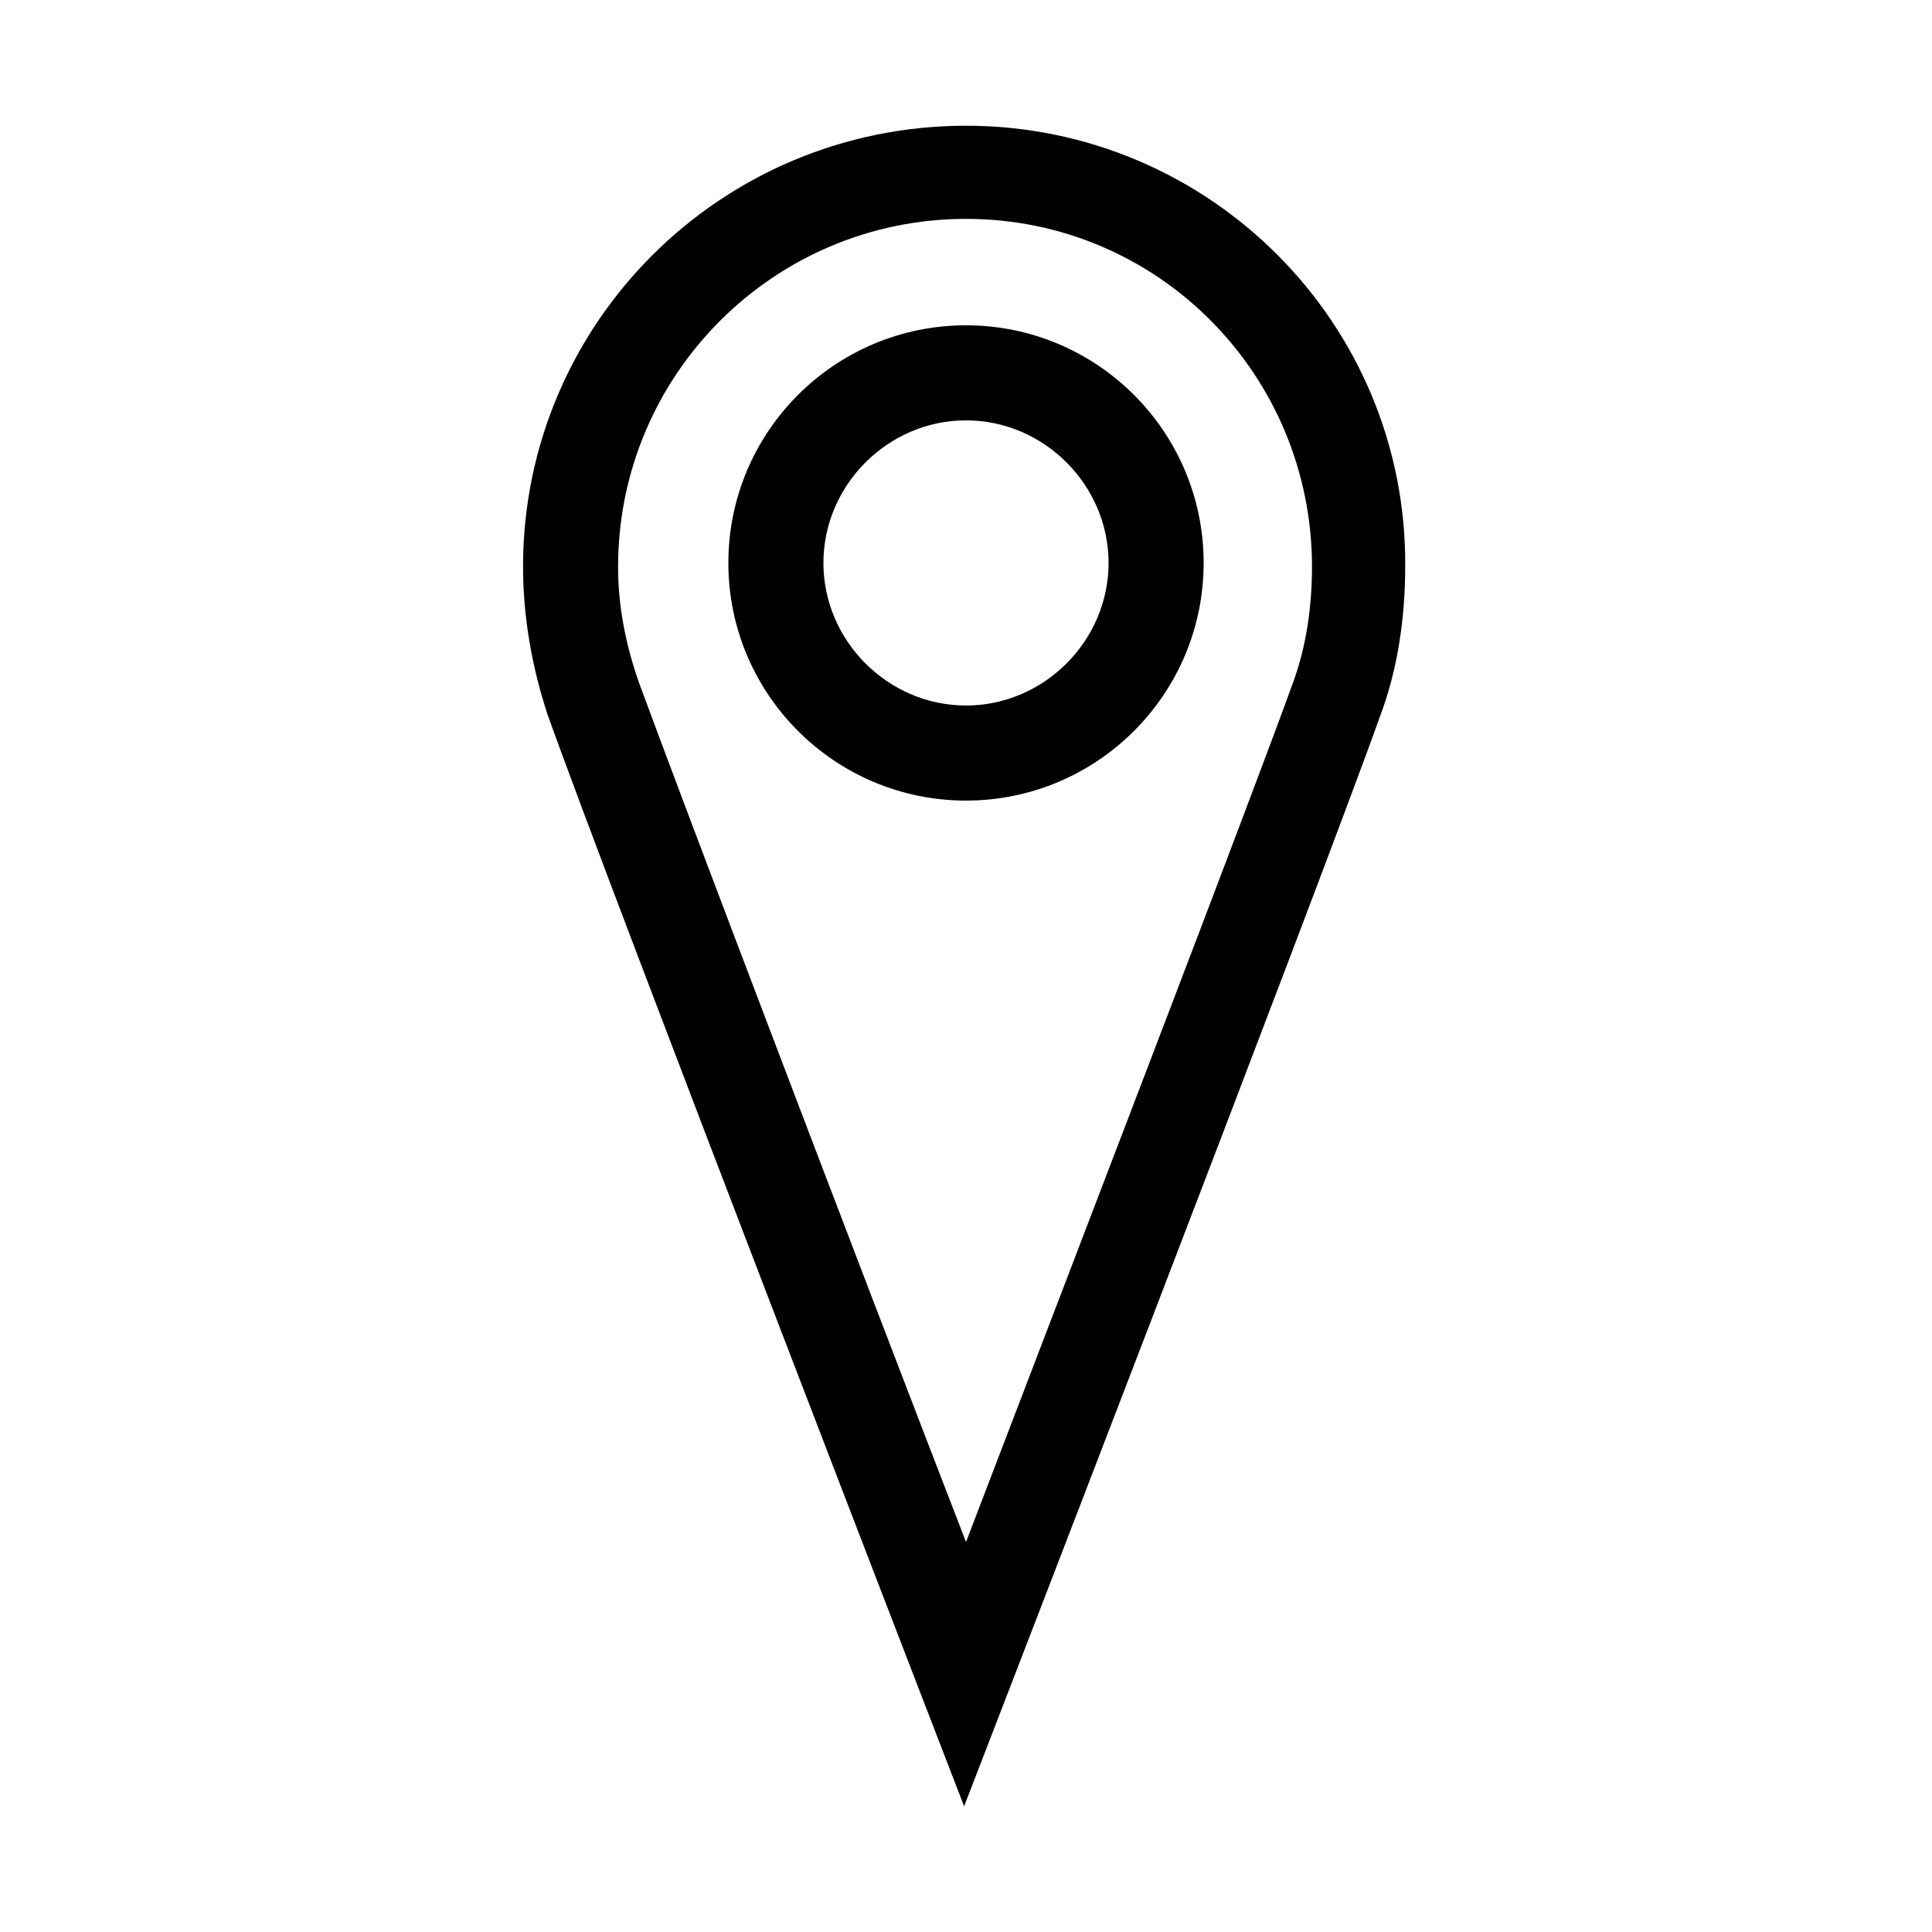
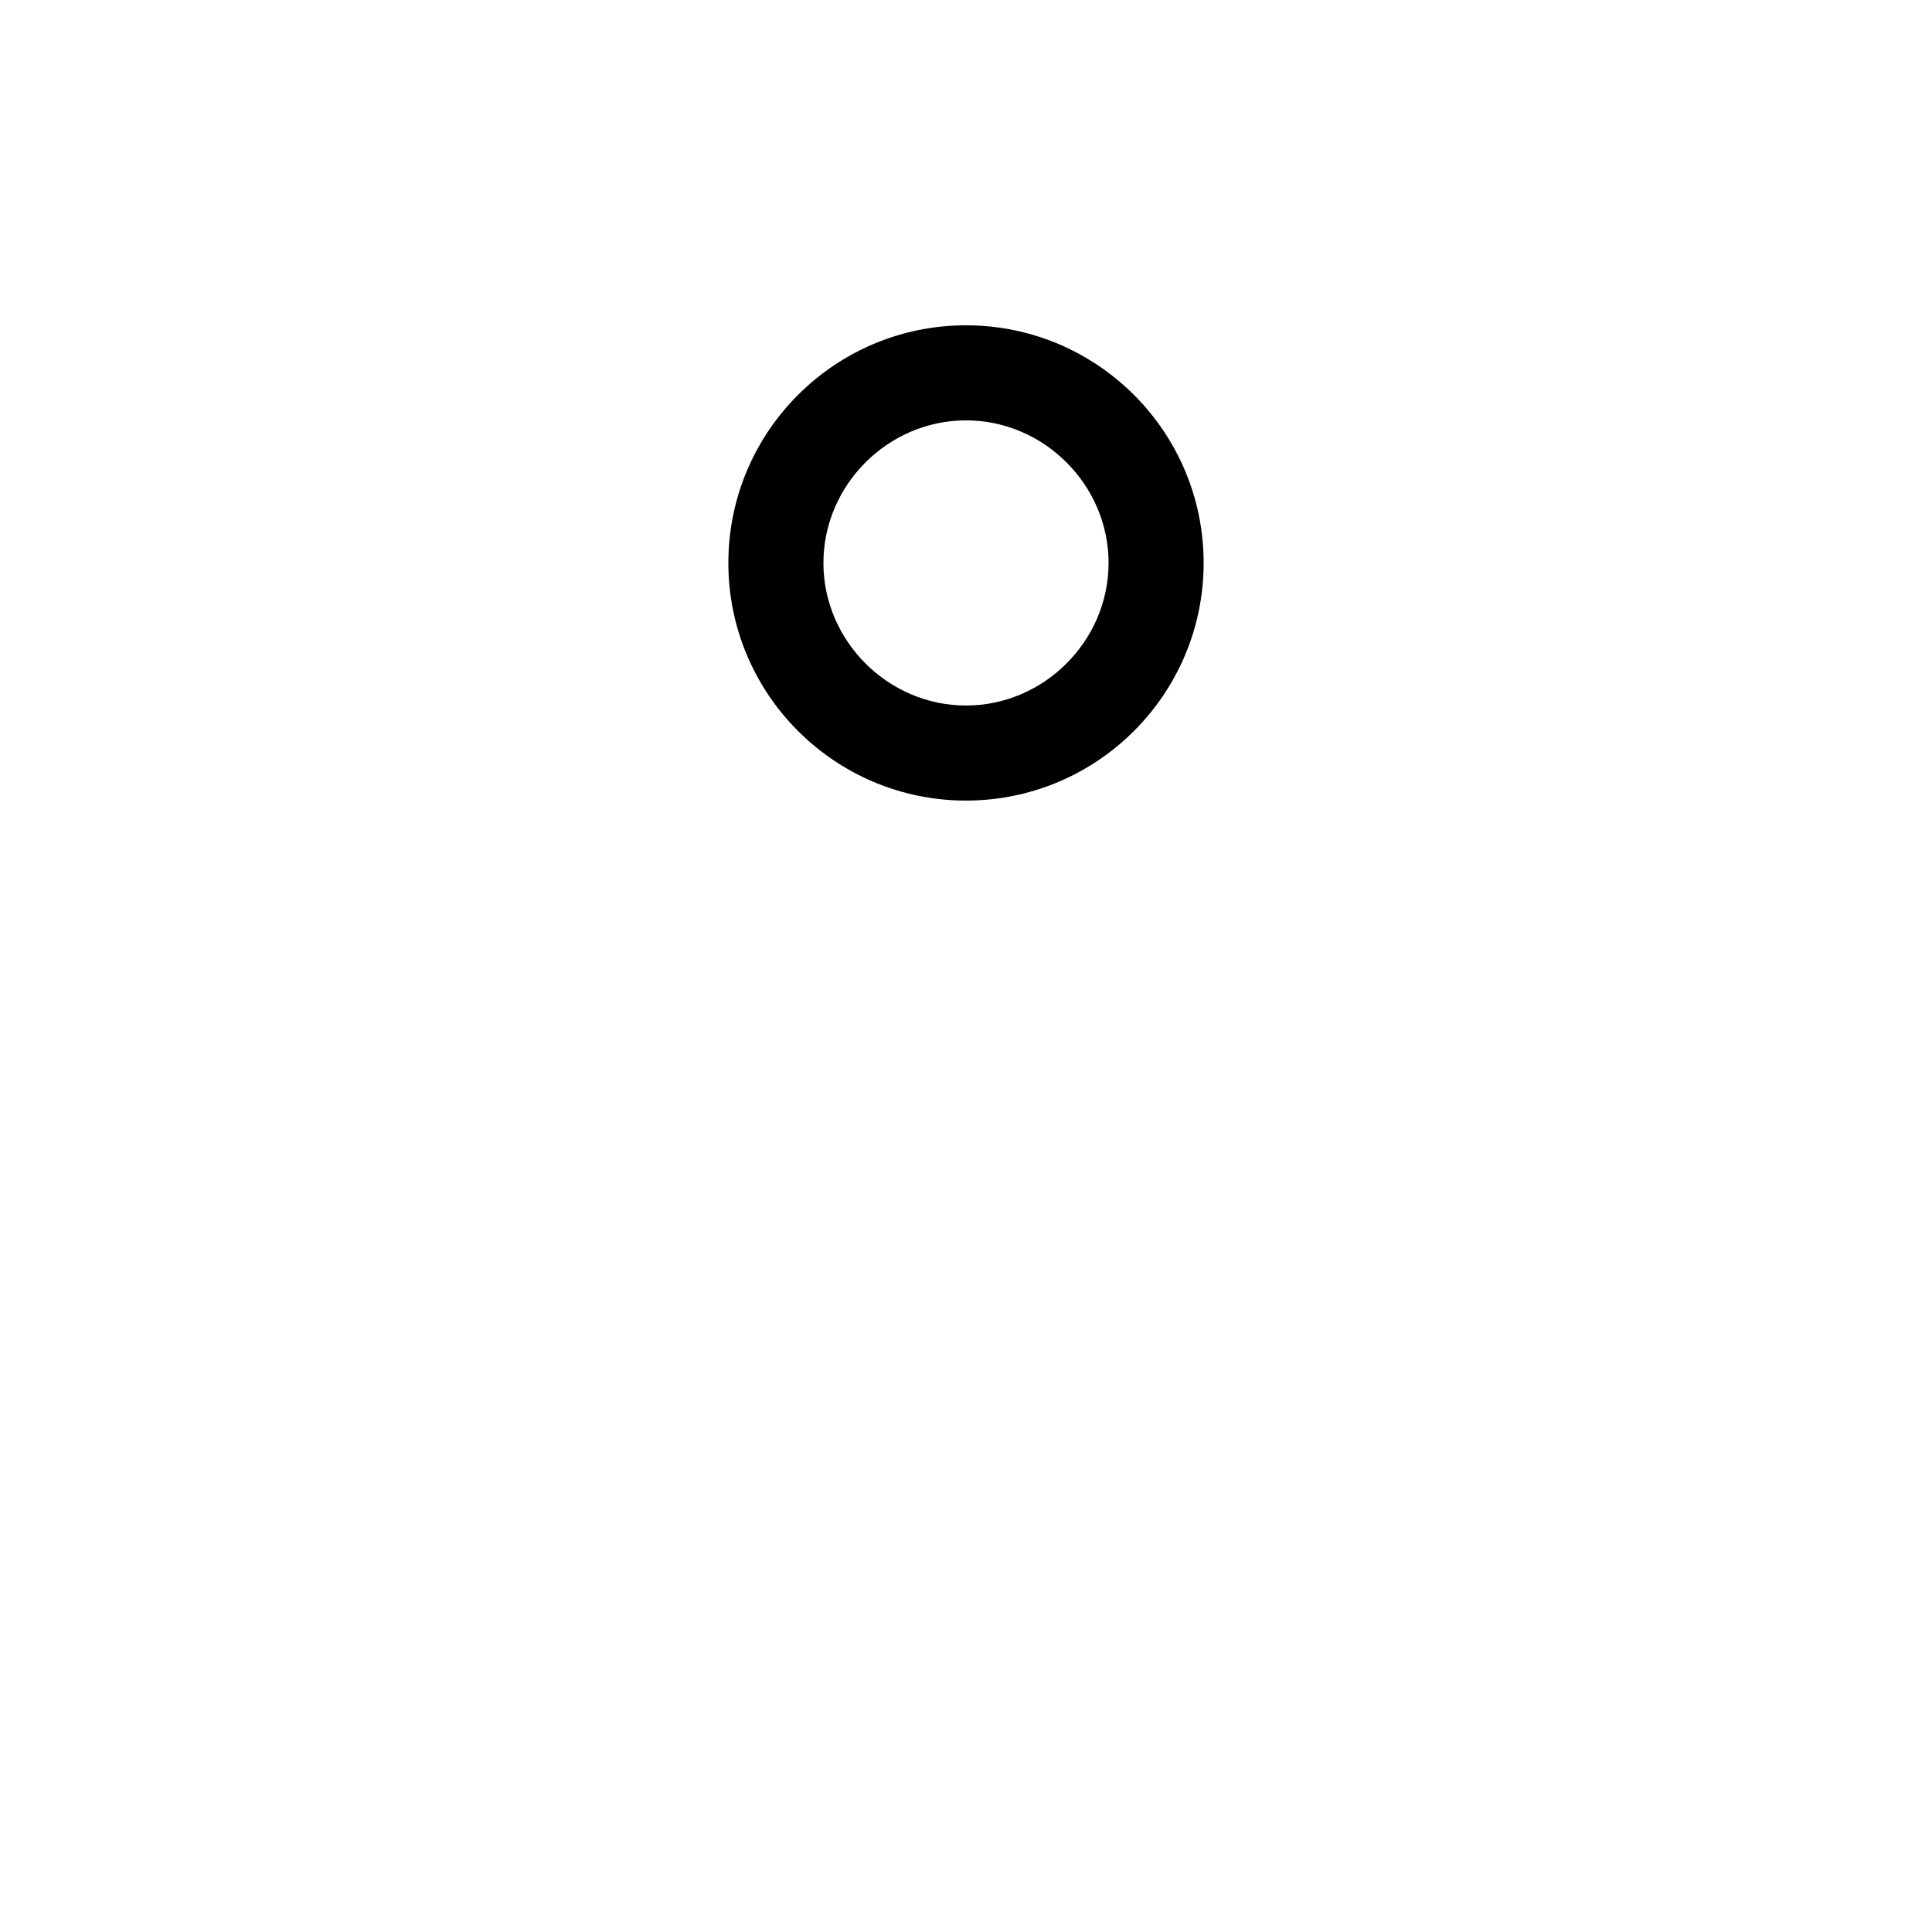
<svg xmlns="http://www.w3.org/2000/svg" fill="#000000" width="800px" height="800px" version="1.1" viewBox="144 144 512 512">
  <g>
-     <path d="m400 177.32c-64.992 0-117.39 52.395-117.39 116.88 0 13.602 2.519 27.207 6.551 39.297 16.121 45.344 110.34 289.19 110.34 289.19s94.211-243.84 110.34-289.19c4.535-12.09 6.551-25.695 6.551-39.297 0.5-64.488-51.898-116.88-116.38-116.88zm86.652 147.61c-11.082 30.734-57.938 152.66-86.652 227.72-29.223-75.57-75.57-197.49-86.656-227.72-3.527-10.078-5.543-20.152-5.543-30.73 0-50.883 41.312-92.195 92.195-92.195 50.887-0.004 91.695 41.309 91.695 92.195 0 10.578-1.512 21.16-5.039 30.73z" />
    <path d="m400 230.21c-34.762 0-62.977 28.215-62.977 62.977 0 34.762 28.215 62.977 62.977 62.977s62.977-28.215 62.977-62.977c0-34.762-28.215-62.977-62.977-62.977zm0 100.76c-20.656 0-37.785-17.129-37.785-37.785s17.129-37.785 37.785-37.785 37.785 17.129 37.785 37.785-17.129 37.785-37.785 37.785z" />
  </g>
</svg>